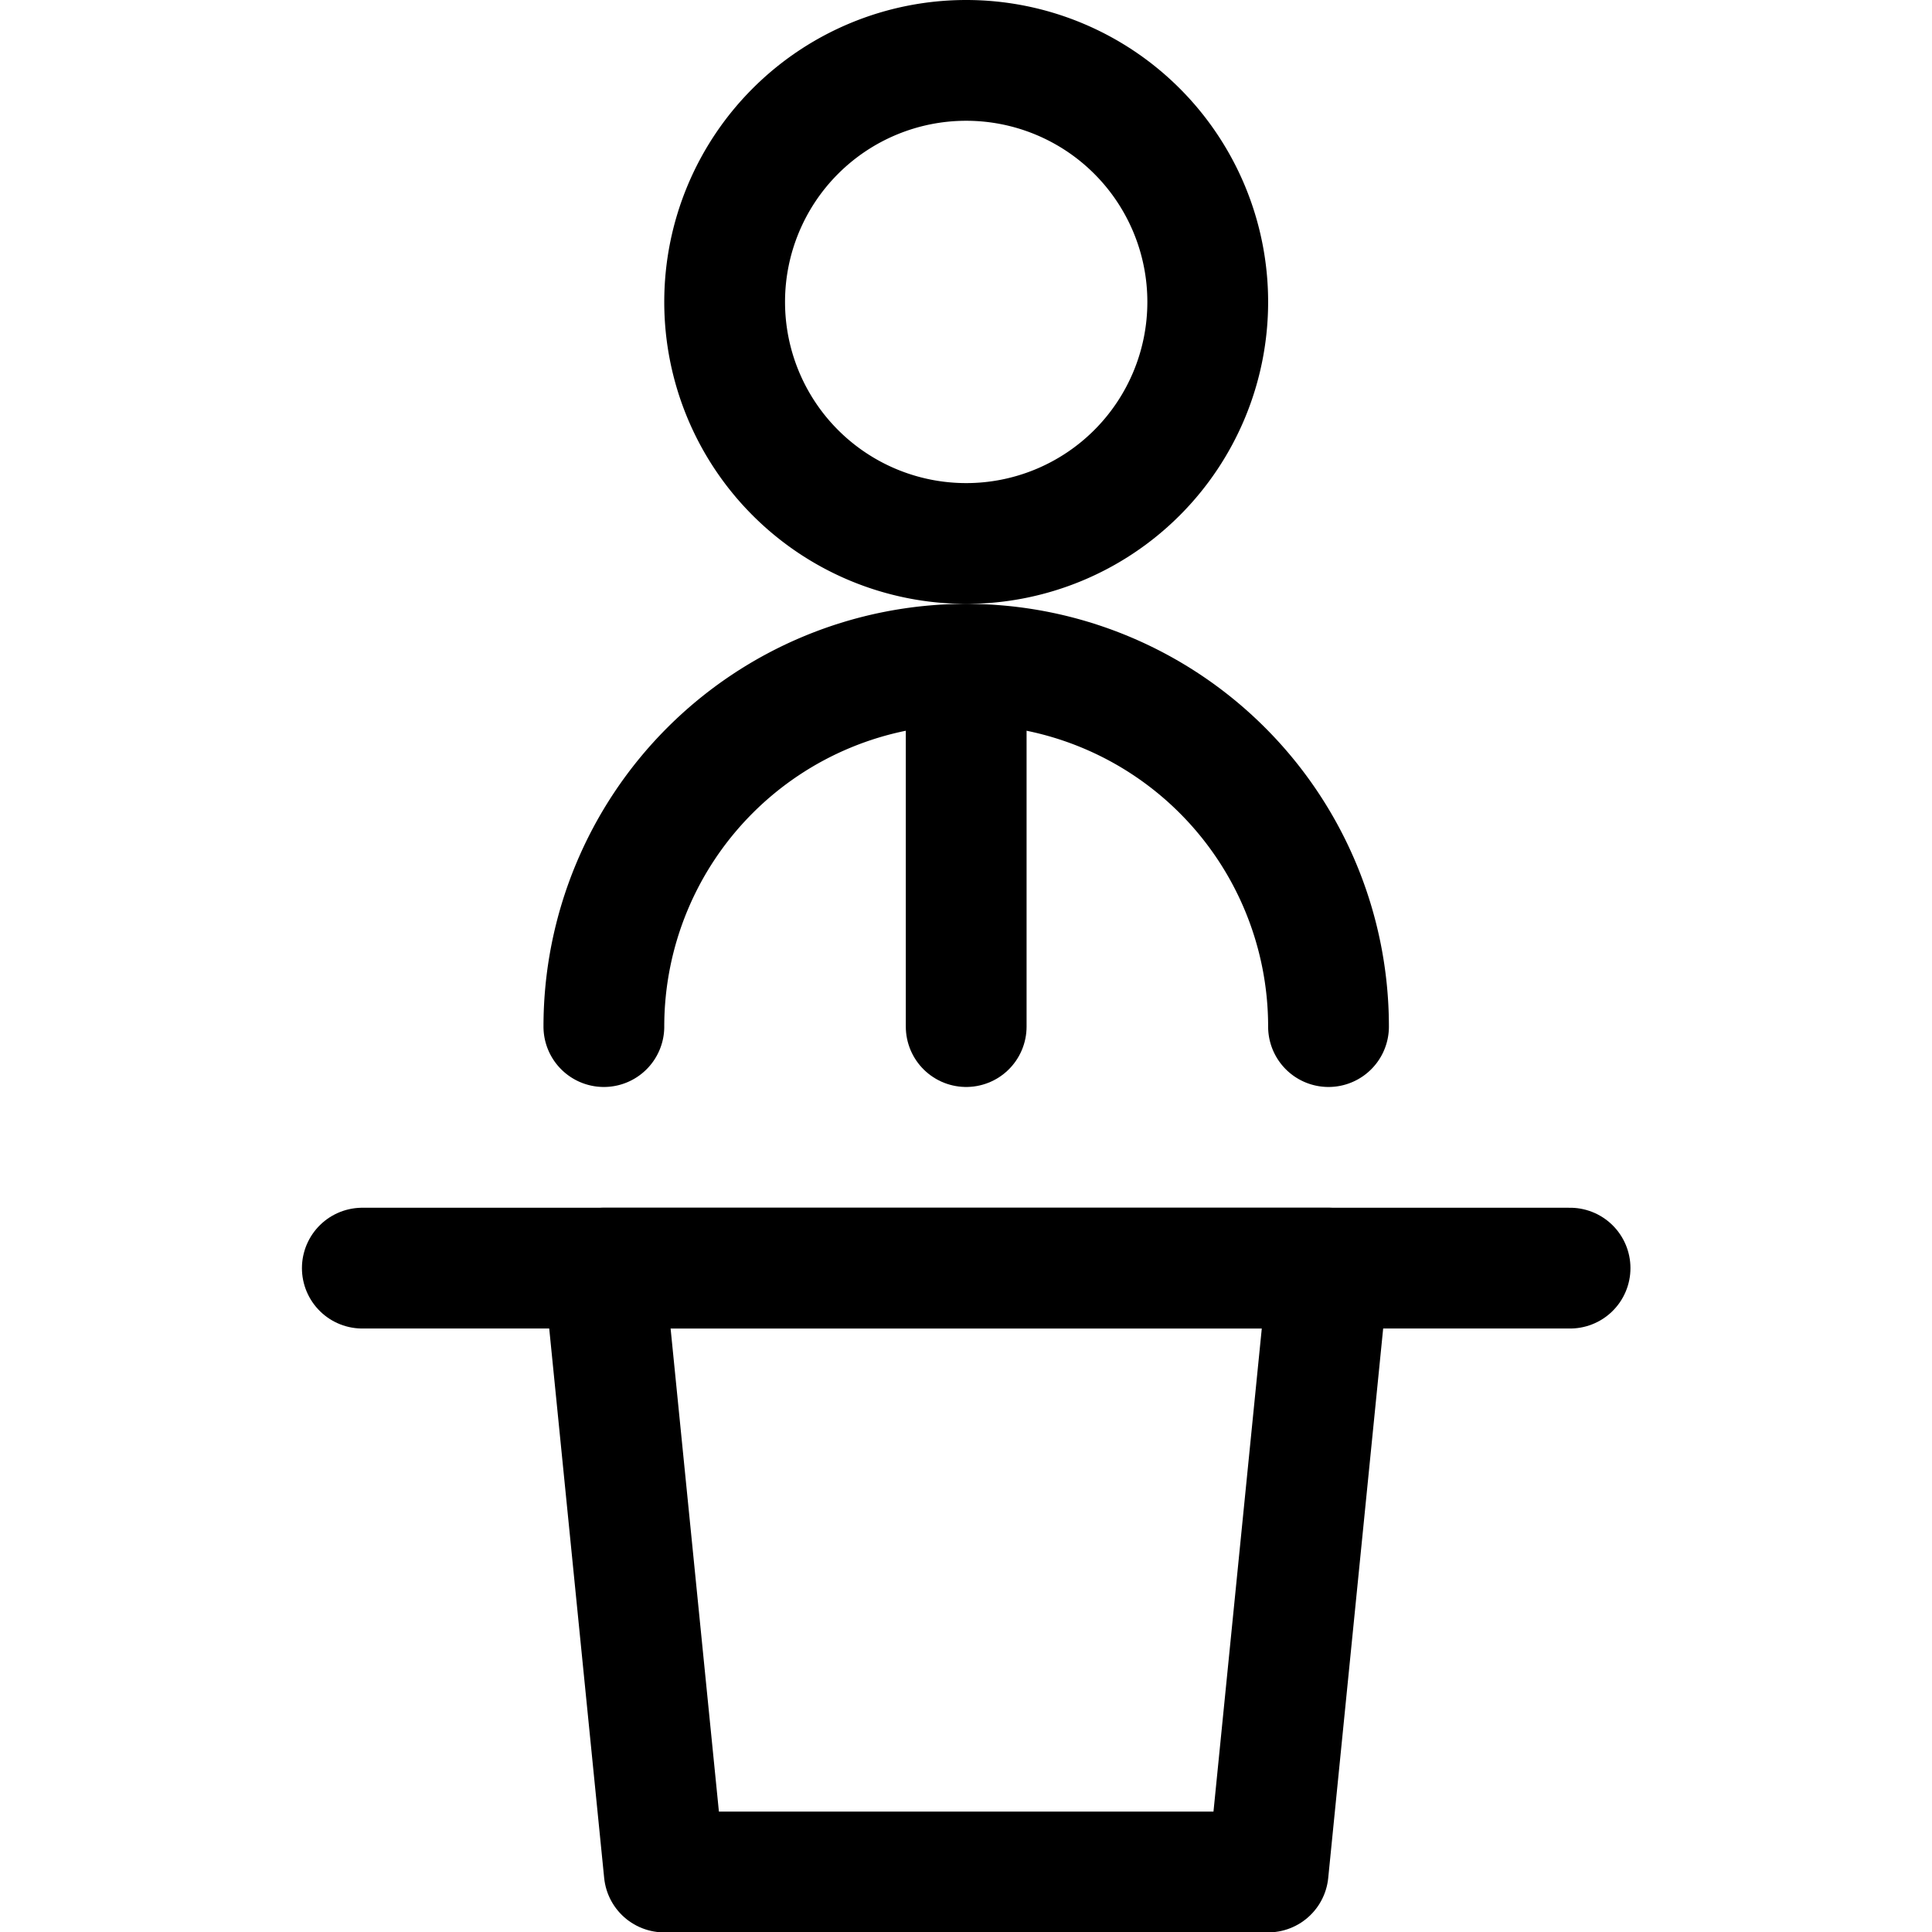
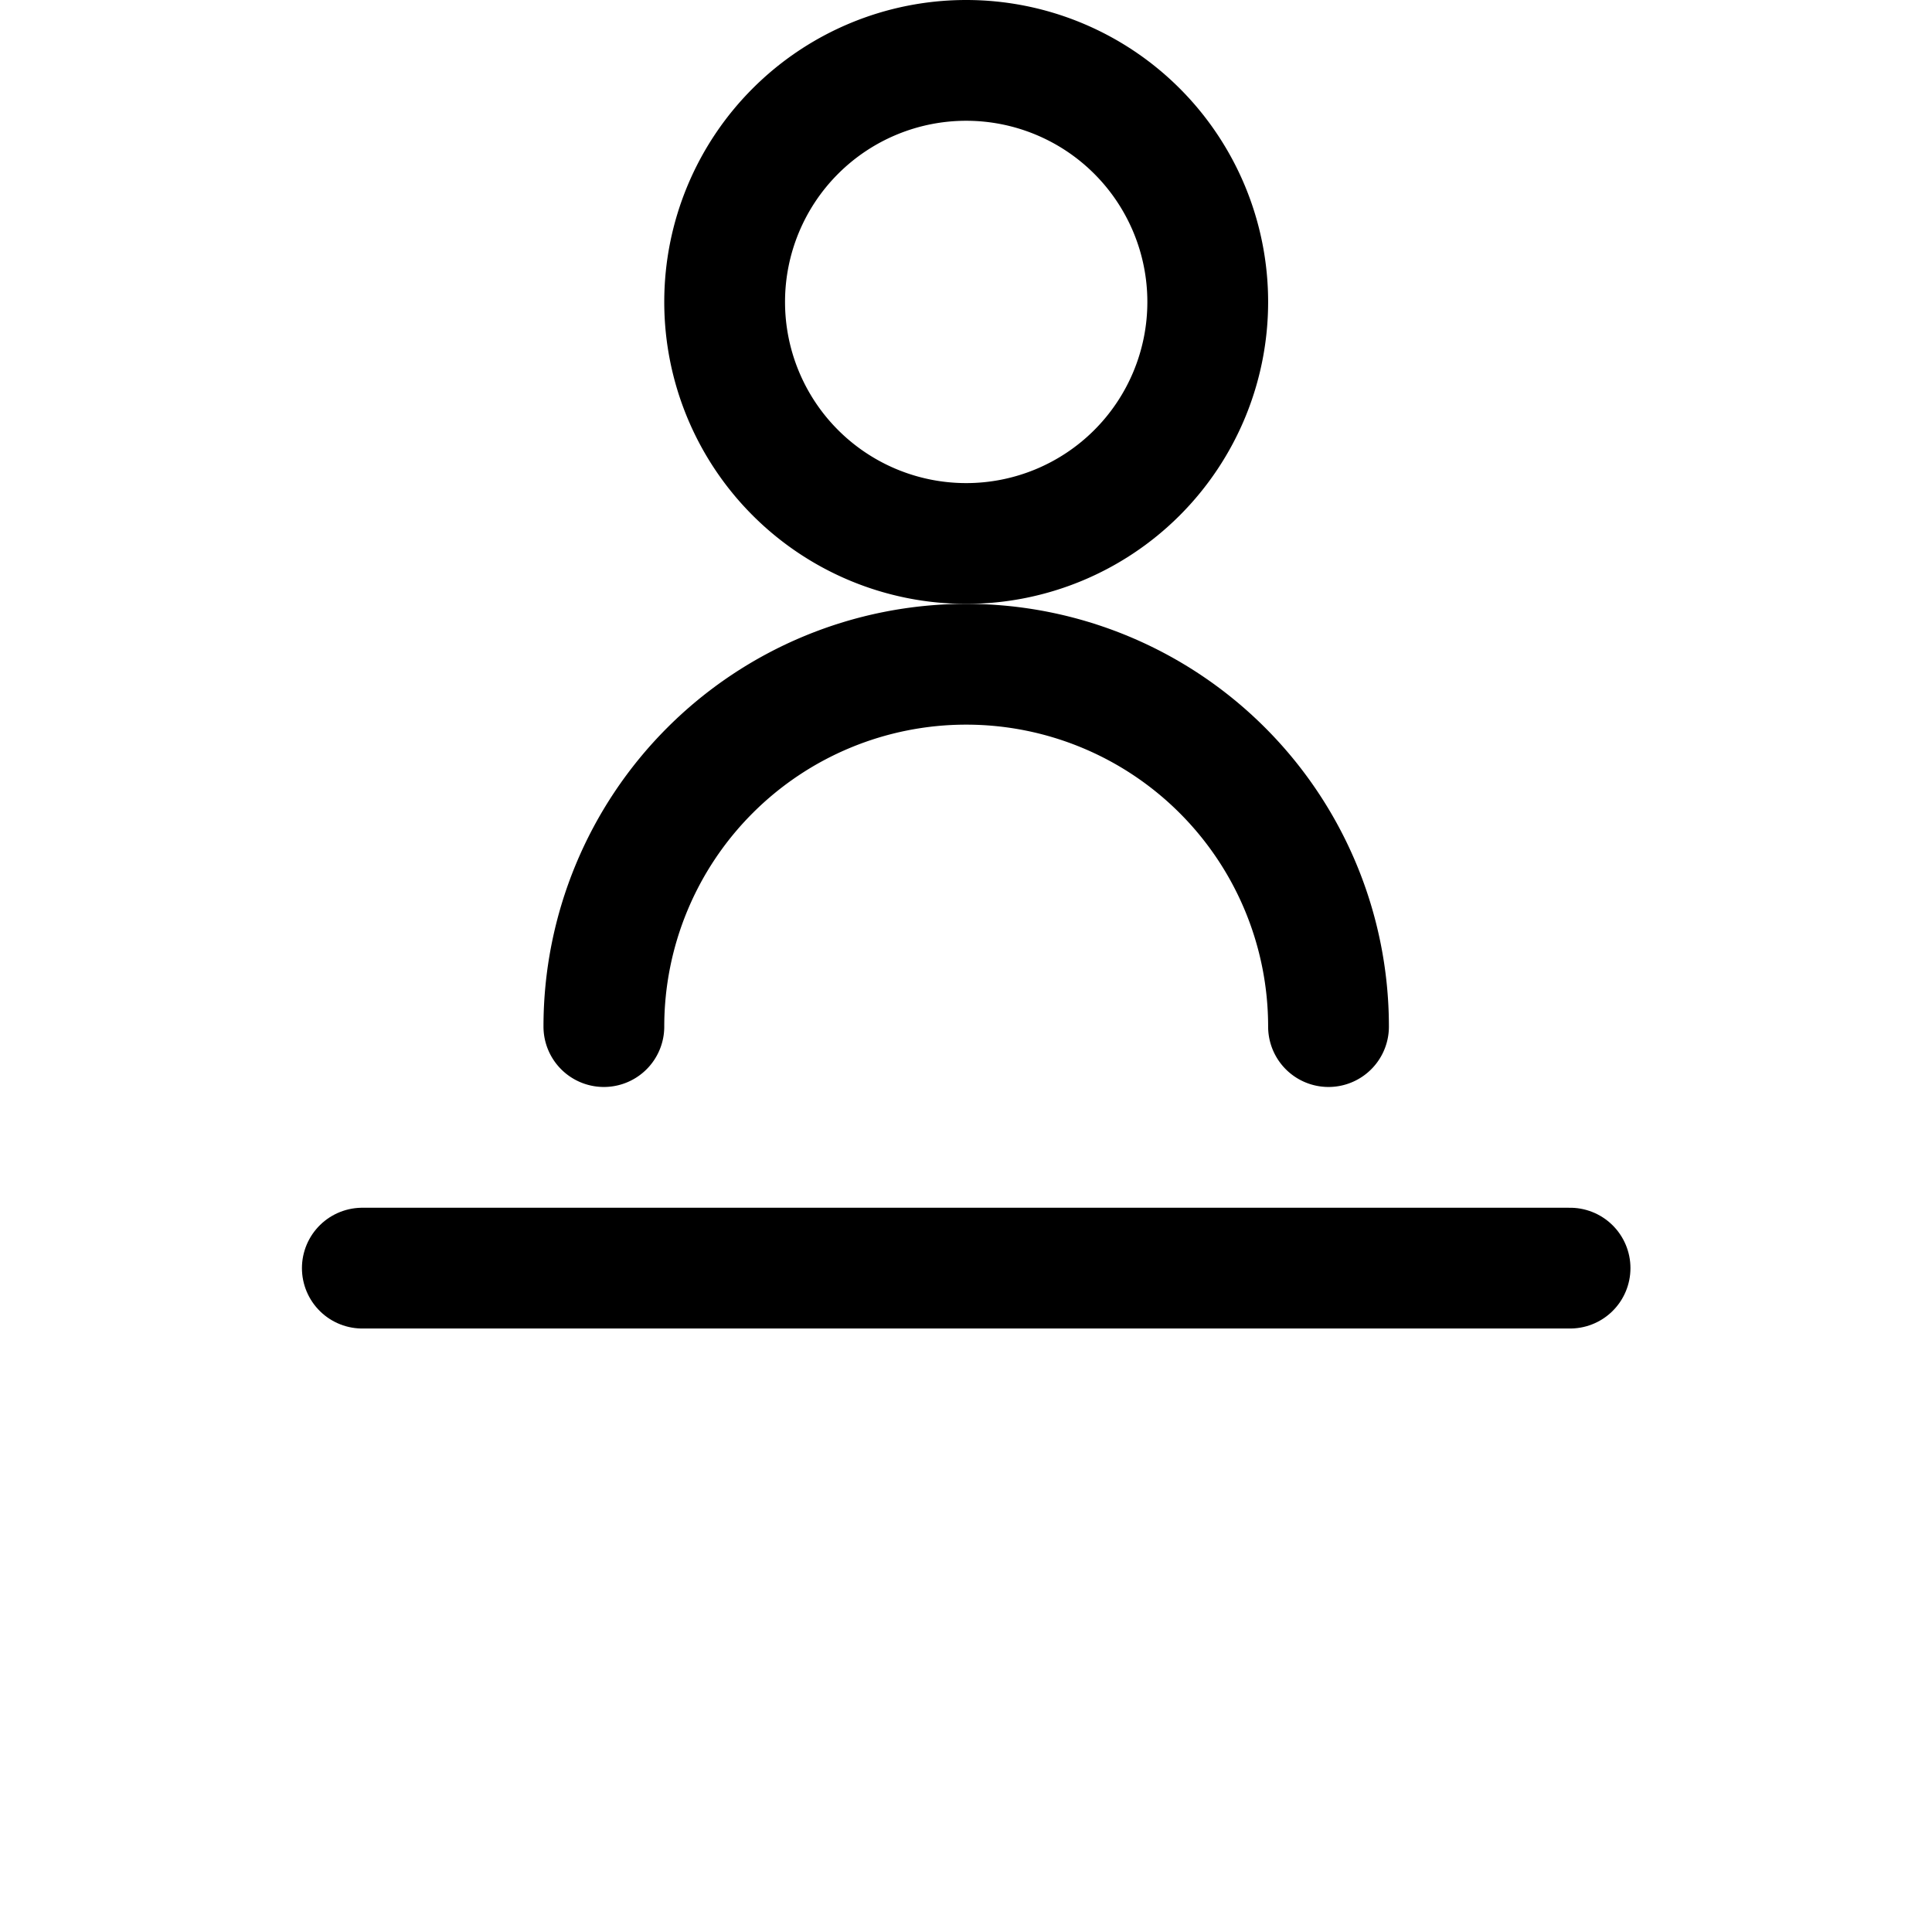
<svg xmlns="http://www.w3.org/2000/svg" viewBox="0 0 40 40" height="40" width="40">
  <g transform="matrix(1.667,0,0,1.667,0,0)">
    <path d="M4.5 15.75L19.5 15.75" fill="none" stroke="#000000" stroke-linecap="round" stroke-linejoin="round" stroke-width="1.5" />
-     <path d="M15.75 23.25L8.25 23.25 7.5 15.75 16.5 15.75 15.75 23.25z" fill="none" stroke="#000000" stroke-linecap="round" stroke-linejoin="round" stroke-width="1.5" />
+     <path d="M15.75 23.25z" fill="none" stroke="#000000" stroke-linecap="round" stroke-linejoin="round" stroke-width="1.5" />
    <path d="M9.000 3.750 A3.000 3.000 0 1 0 15.000 3.750 A3.000 3.000 0 1 0 9.000 3.750 Z" fill="none" stroke="#000000" stroke-linecap="round" stroke-linejoin="round" stroke-width="1.5" />
-     <path d="M12 8.25L12 12.75" fill="none" stroke="#000000" stroke-linecap="round" stroke-linejoin="round" stroke-width="1.5" />
    <path d="M16.5,12.75a4.5,4.5,0,0,0-9,0" fill="none" stroke="#000000" stroke-linecap="round" stroke-linejoin="round" stroke-width="1.5" />
  </g>
</svg>